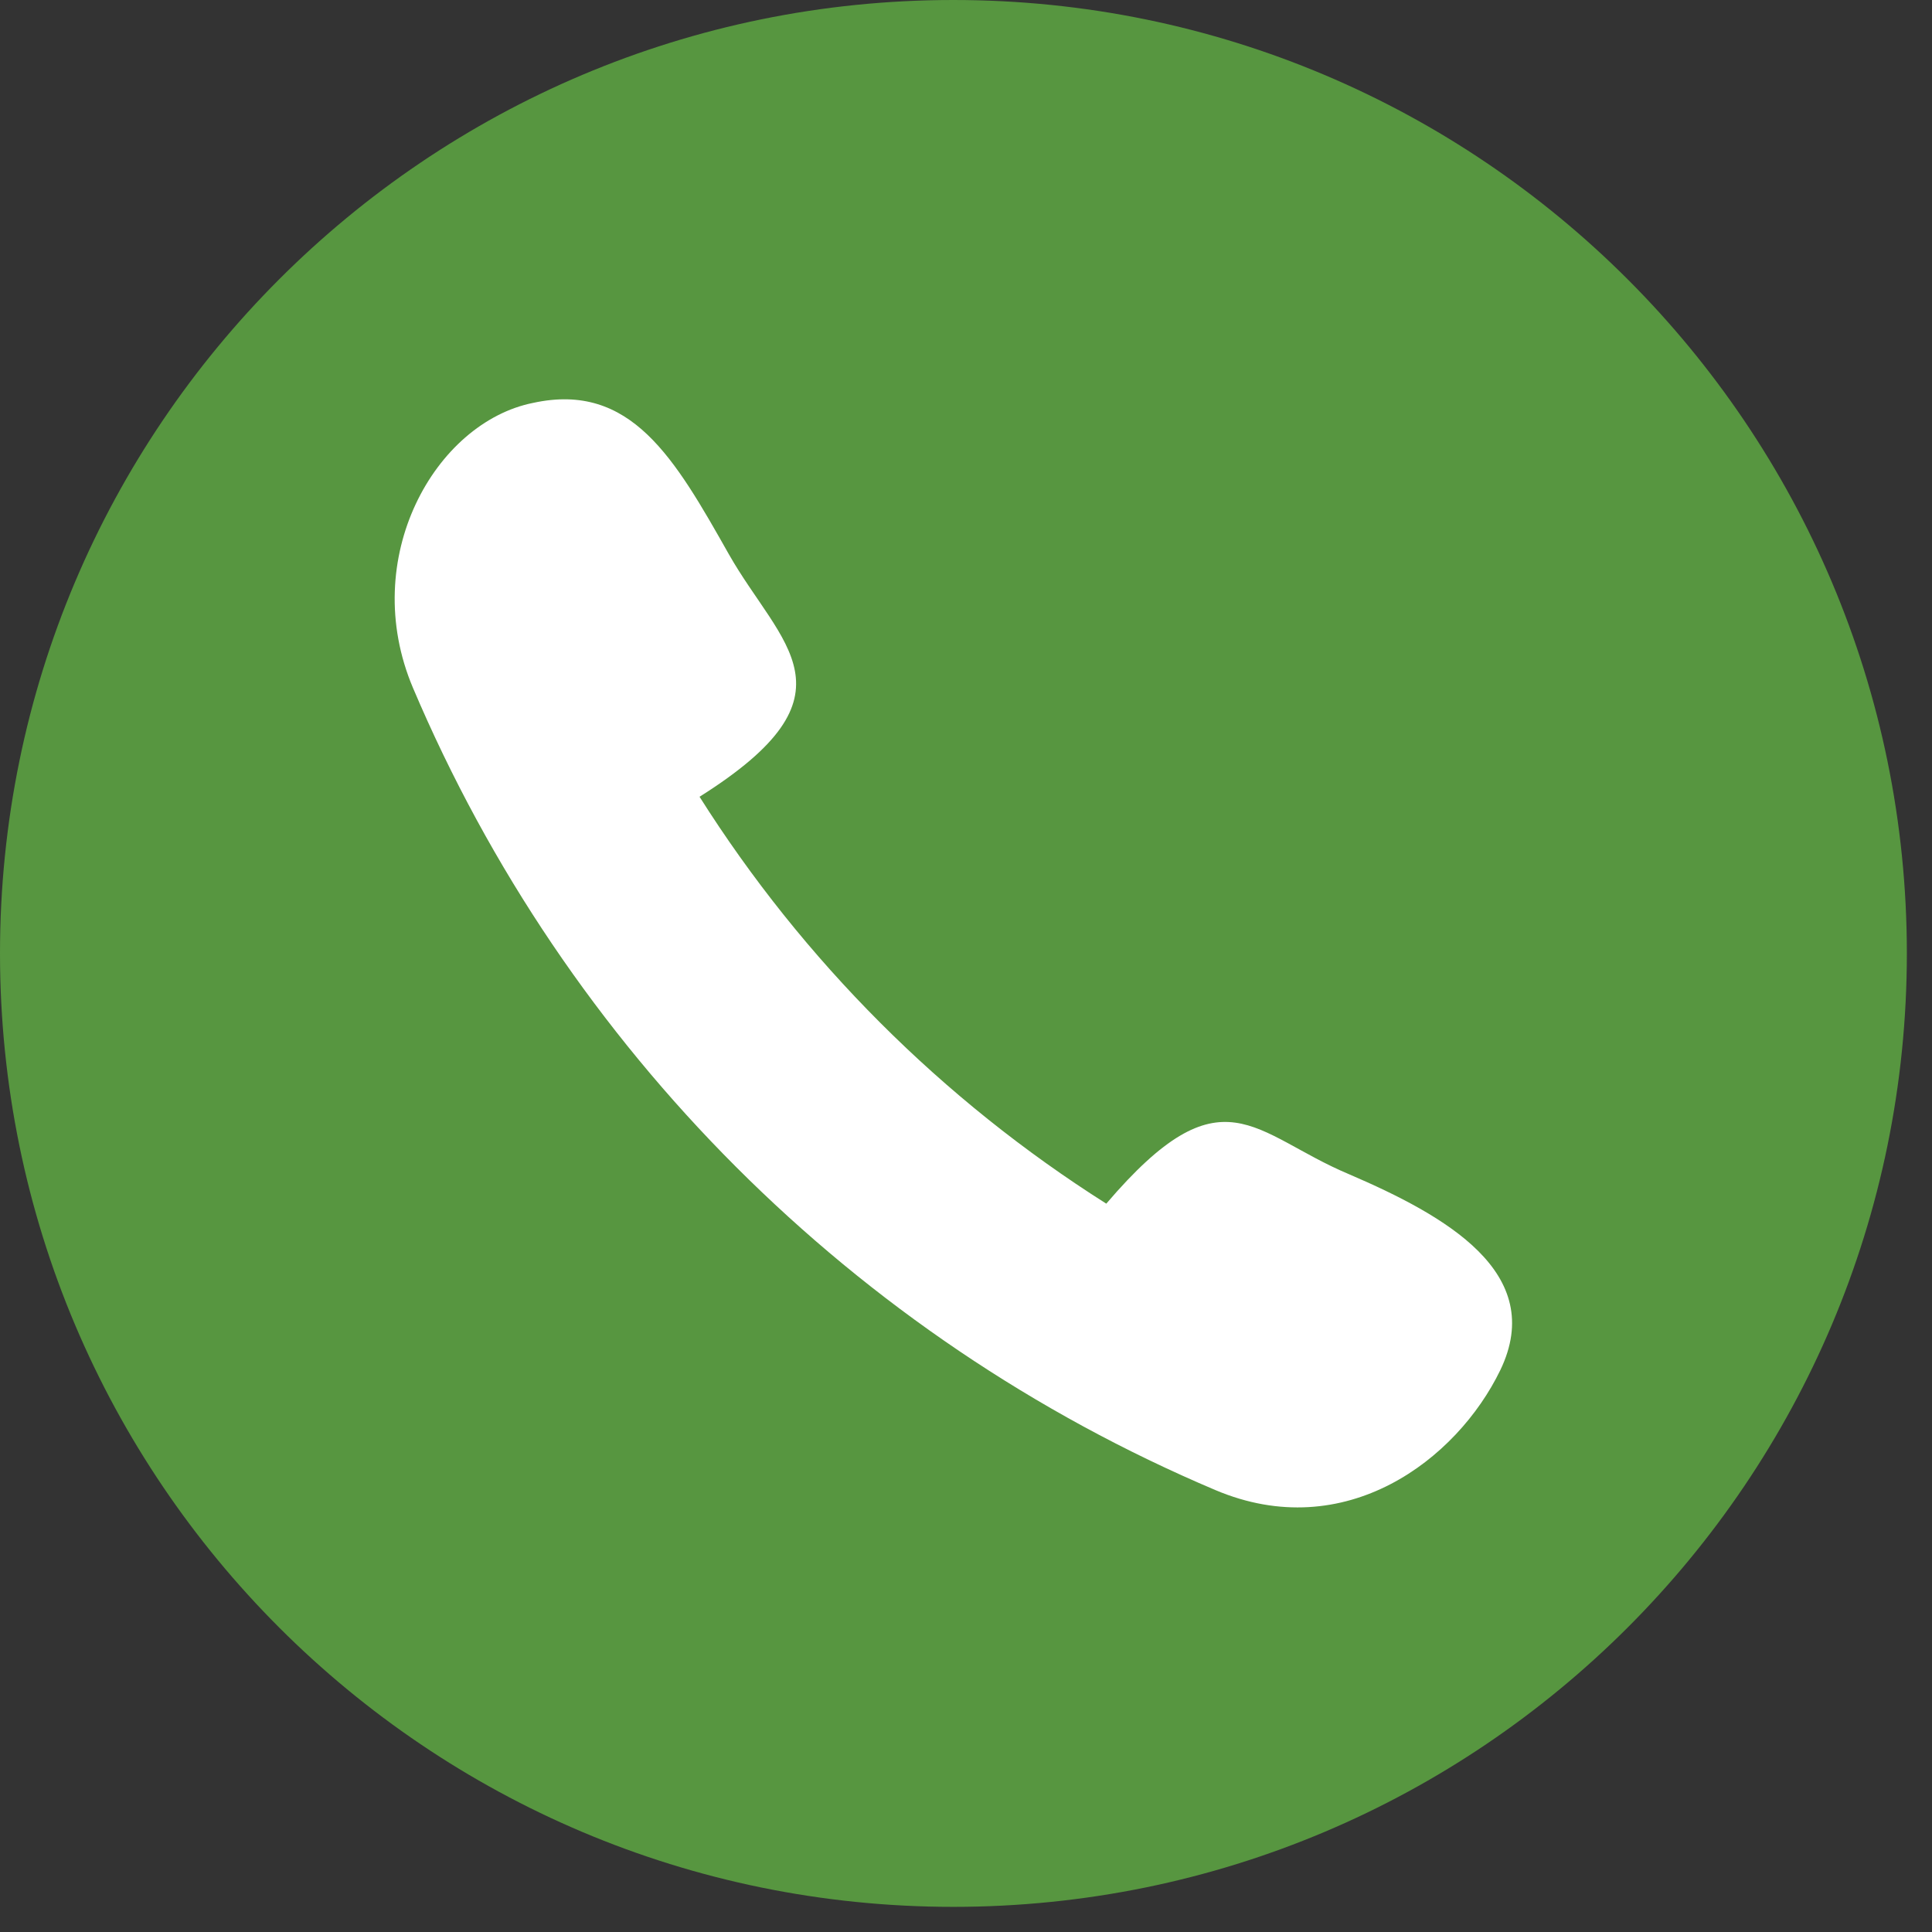
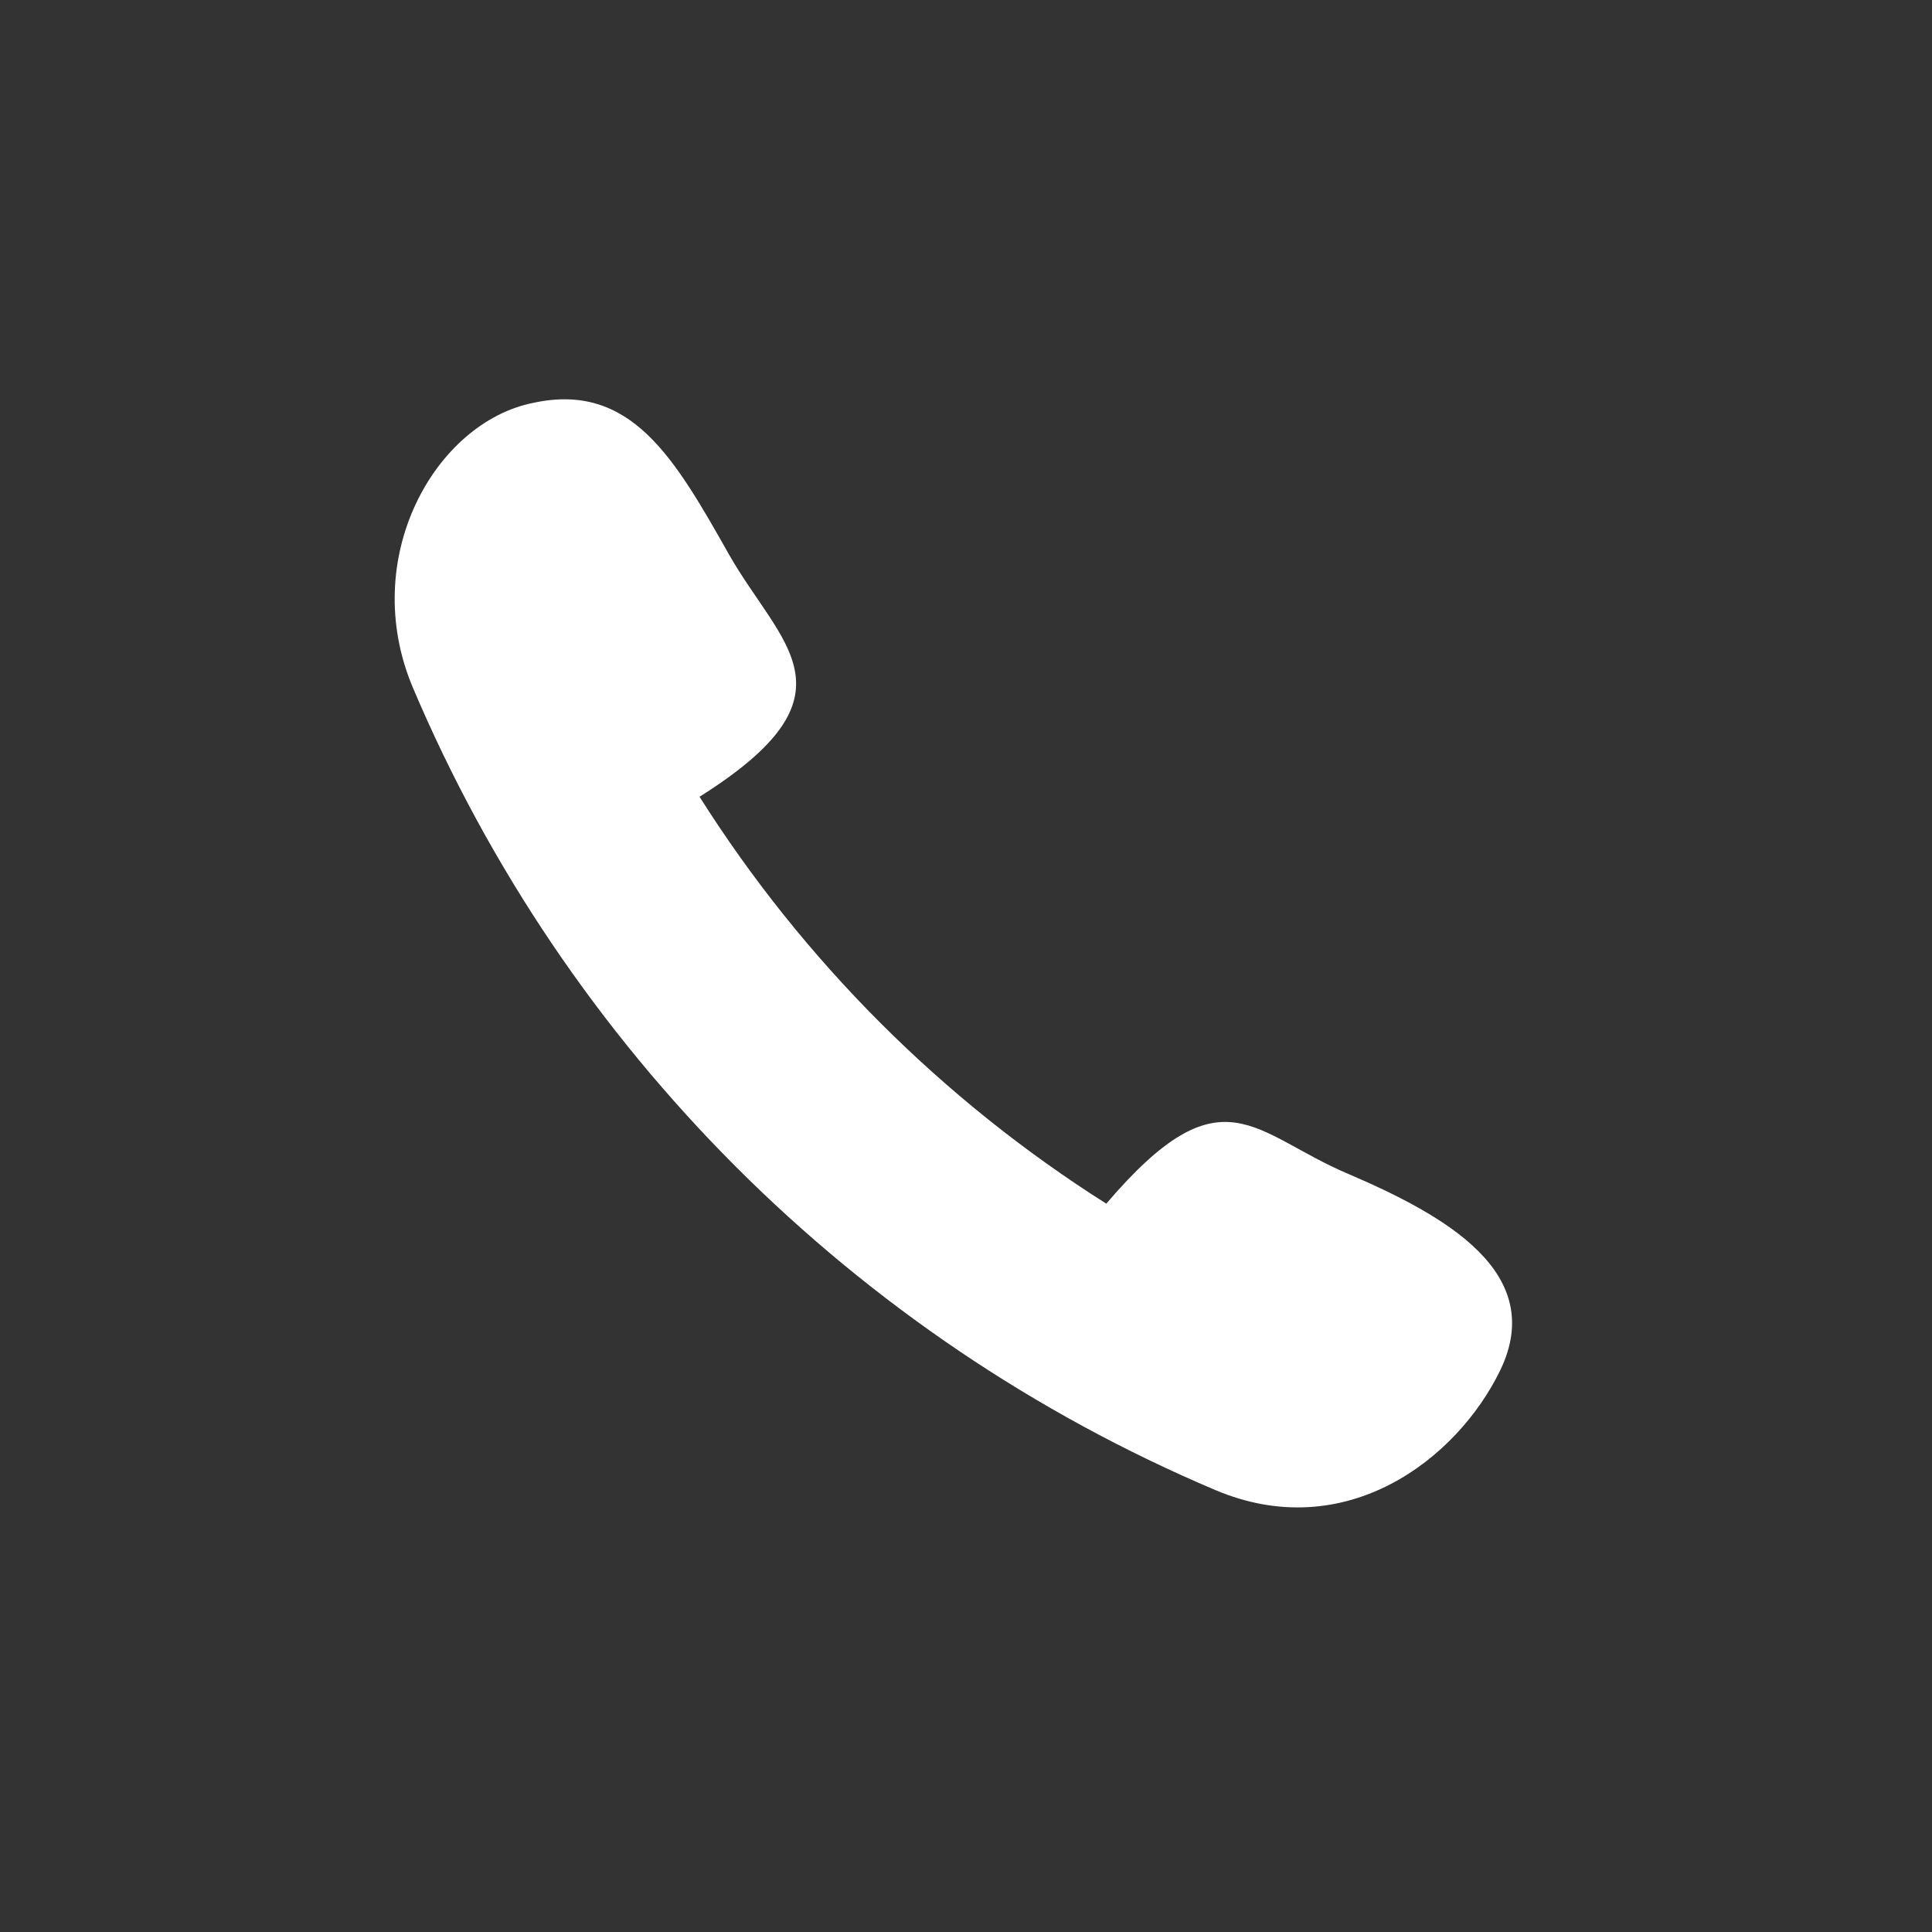
<svg xmlns="http://www.w3.org/2000/svg" width="50" zoomAndPan="magnify" viewBox="0 0 37.5 37.5" height="50" preserveAspectRatio="xMidYMid meet" version="1.0">
  <rect x="0" y="0" width="37.5" height="37.5" fill="#333333" stroke="none" />
  <defs>
    <clipPath id="882c871705">
-       <path d="M 0 0 L 37.008 0 L 37.008 37.008 L 0 37.008 Z M 0 0 " clip-rule="nonzero" />
-     </clipPath>
+       </clipPath>
  </defs>
  <g clip-path="url(#882c871705)">
-     <path fill="#579640" d="M 37.012 18.504 C 37.012 28.727 28.727 37.012 18.504 37.012 C 8.285 37.012 0 28.727 0 18.504 C 0 8.285 8.285 0 18.504 0 C 28.727 0 37.012 8.285 37.012 18.504 " fill-opacity="1" fill-rule="nonzero" />
+     <path fill="#579640" d="M 37.012 18.504 C 37.012 28.727 28.727 37.012 18.504 37.012 C 0 8.285 8.285 0 18.504 0 C 28.727 0 37.012 8.285 37.012 18.504 " fill-opacity="1" fill-rule="nonzero" />
  </g>
  <path fill="#ffffff" d="M 26.188 22.793 C 24.316 22.008 23.734 20.715 21.473 23.363 C 18.289 21.348 15.59 18.648 13.578 15.465 C 16.758 13.465 15.145 12.52 14.145 10.754 C 13.098 8.902 12.25 7.406 10.348 7.82 C 8.449 8.199 6.949 10.832 8.016 13.352 C 10.988 20.359 16.578 25.953 23.59 28.922 C 26.109 29.988 28.277 28.336 29.121 26.594 C 30.031 24.703 28.051 23.594 26.188 22.793 " fill-opacity="1" fill-rule="nonzero" />
</svg>